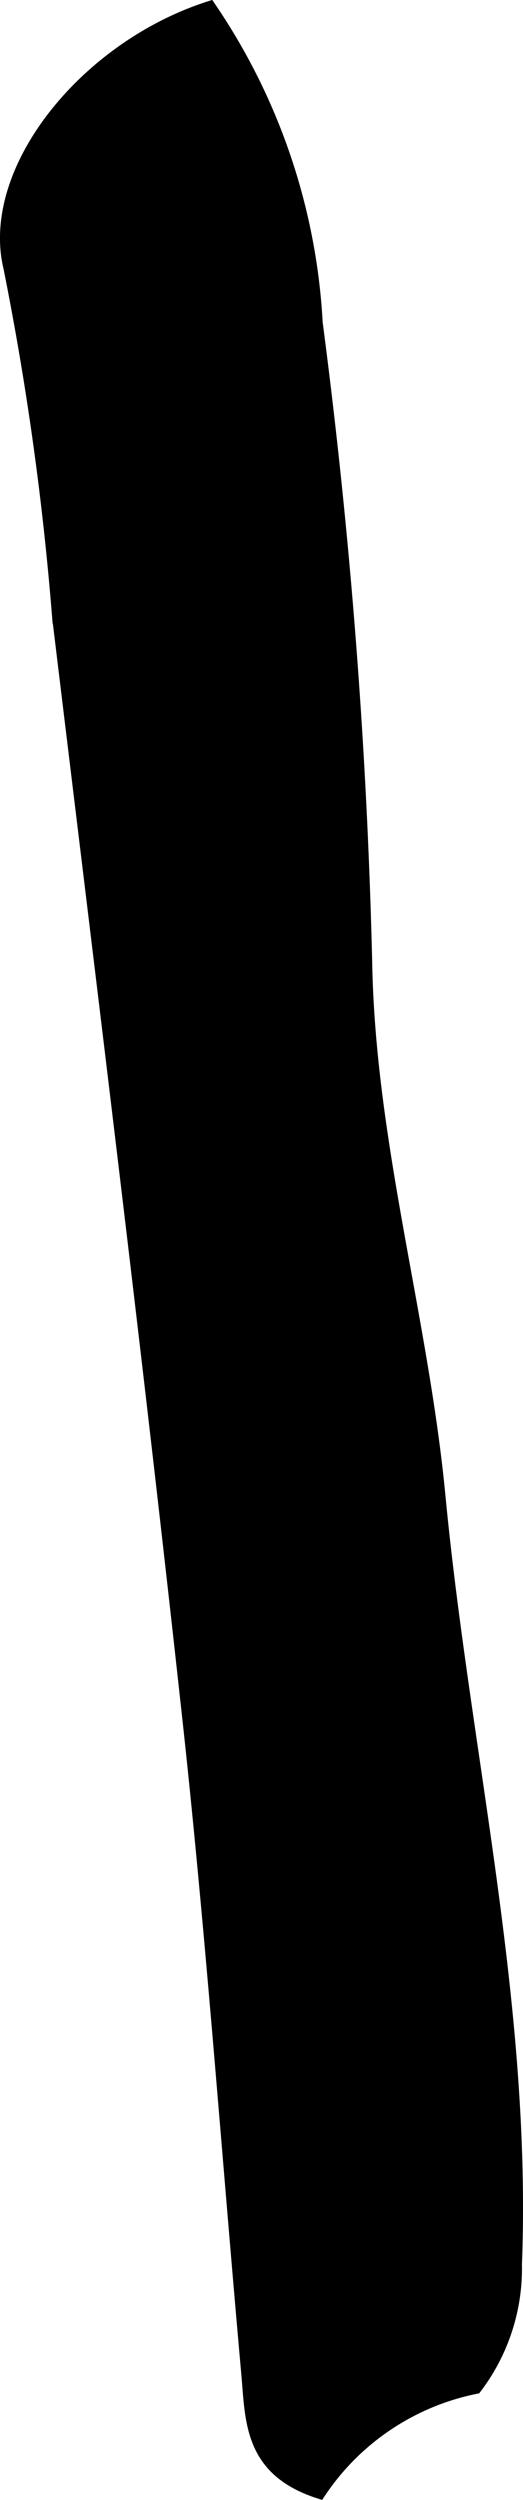
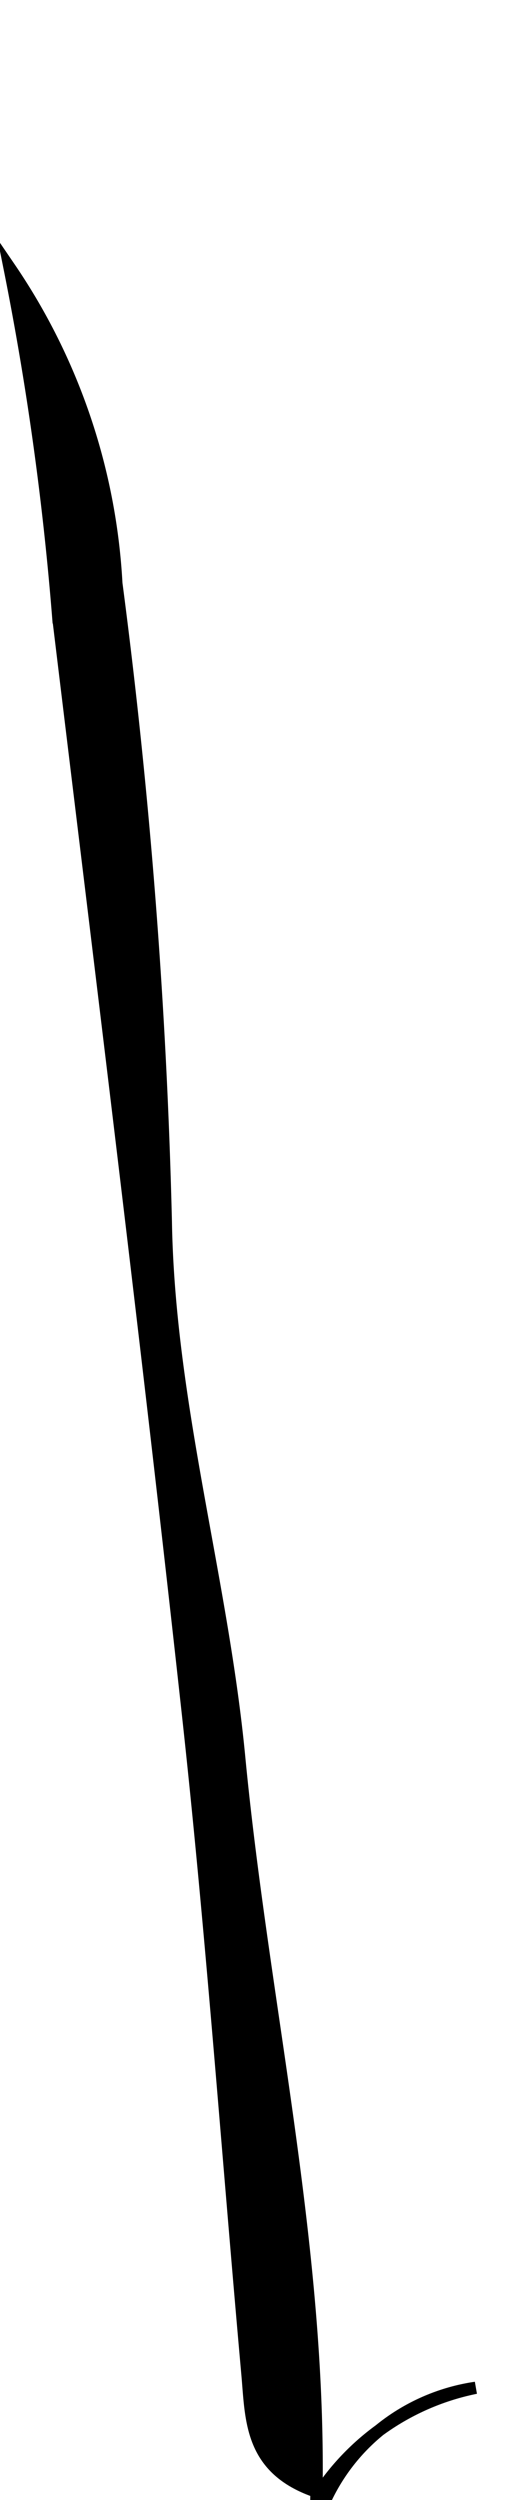
<svg xmlns="http://www.w3.org/2000/svg" version="1.1" width="2.264mm" height="10.821mm" viewBox="0 0 6.418 30.674">
  <defs>
    <style type="text/css">
      .a {
        stroke: #000;
        stroke-miterlimit: 10;
        stroke-width: 0.15px;
        fill-rule: evenodd;
      }
    </style>
  </defs>
-   <path class="a" d="M5.838,29.298a3.018,3.018,0,0,0-1.916,1.287c-.867-.276-.834-.895-.887-1.469-.246-2.742-.44-5.488-.744-8.224-.488-4.442-1.039-8.879-1.576-13.317a36.771,36.771,0,0,0-.598-4.291C-.17,2.088,1.051.573,2.574.087a7.612,7.612,0,0,1,1.311,3.874,73.951,73.951,0,0,1,.607,7.829c.037,2.234.689,4.372.9,6.572.301,3.14,1.059,6.233.938,9.421A2.424,2.424,0,0,1,5.838,29.298Z" />
+   <path class="a" d="M5.838,29.298a3.018,3.018,0,0,0-1.916,1.287c-.867-.276-.834-.895-.887-1.469-.246-2.742-.44-5.488-.744-8.224-.488-4.442-1.039-8.879-1.576-13.317a36.771,36.771,0,0,0-.598-4.291a7.612,7.612,0,0,1,1.311,3.874,73.951,73.951,0,0,1,.607,7.829c.037,2.234.689,4.372.9,6.572.301,3.14,1.059,6.233.938,9.421A2.424,2.424,0,0,1,5.838,29.298Z" />
</svg>